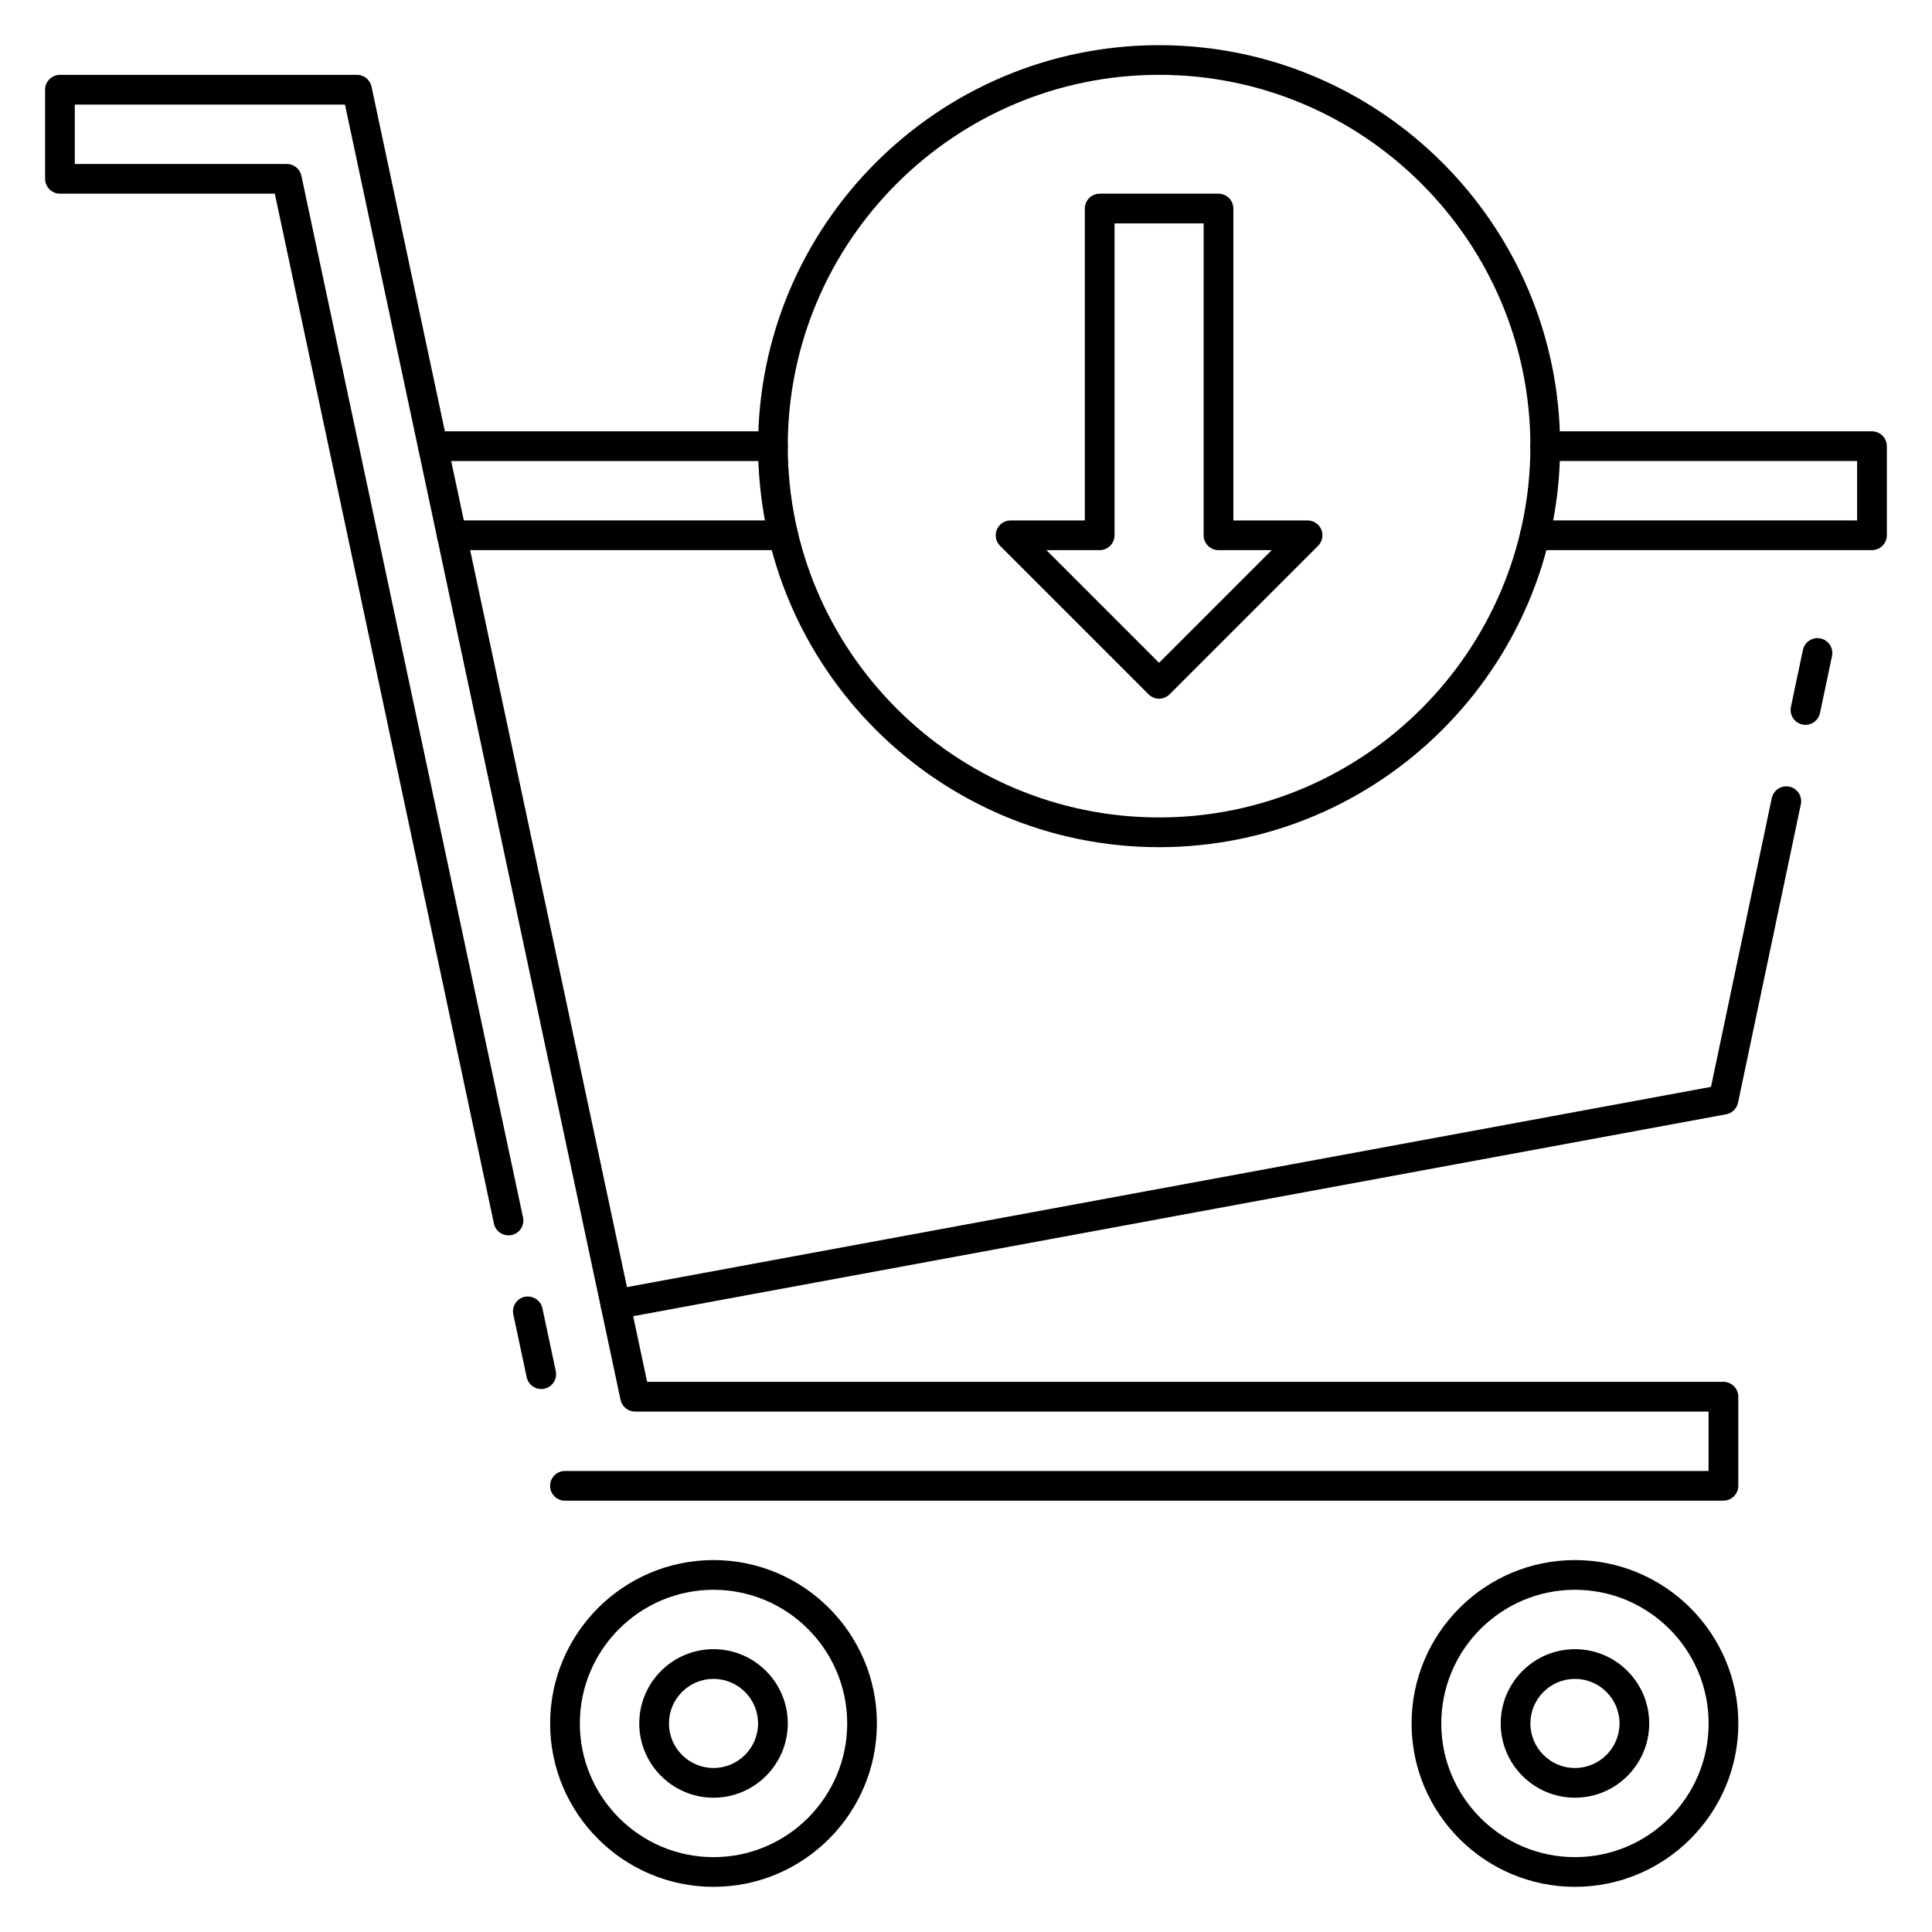
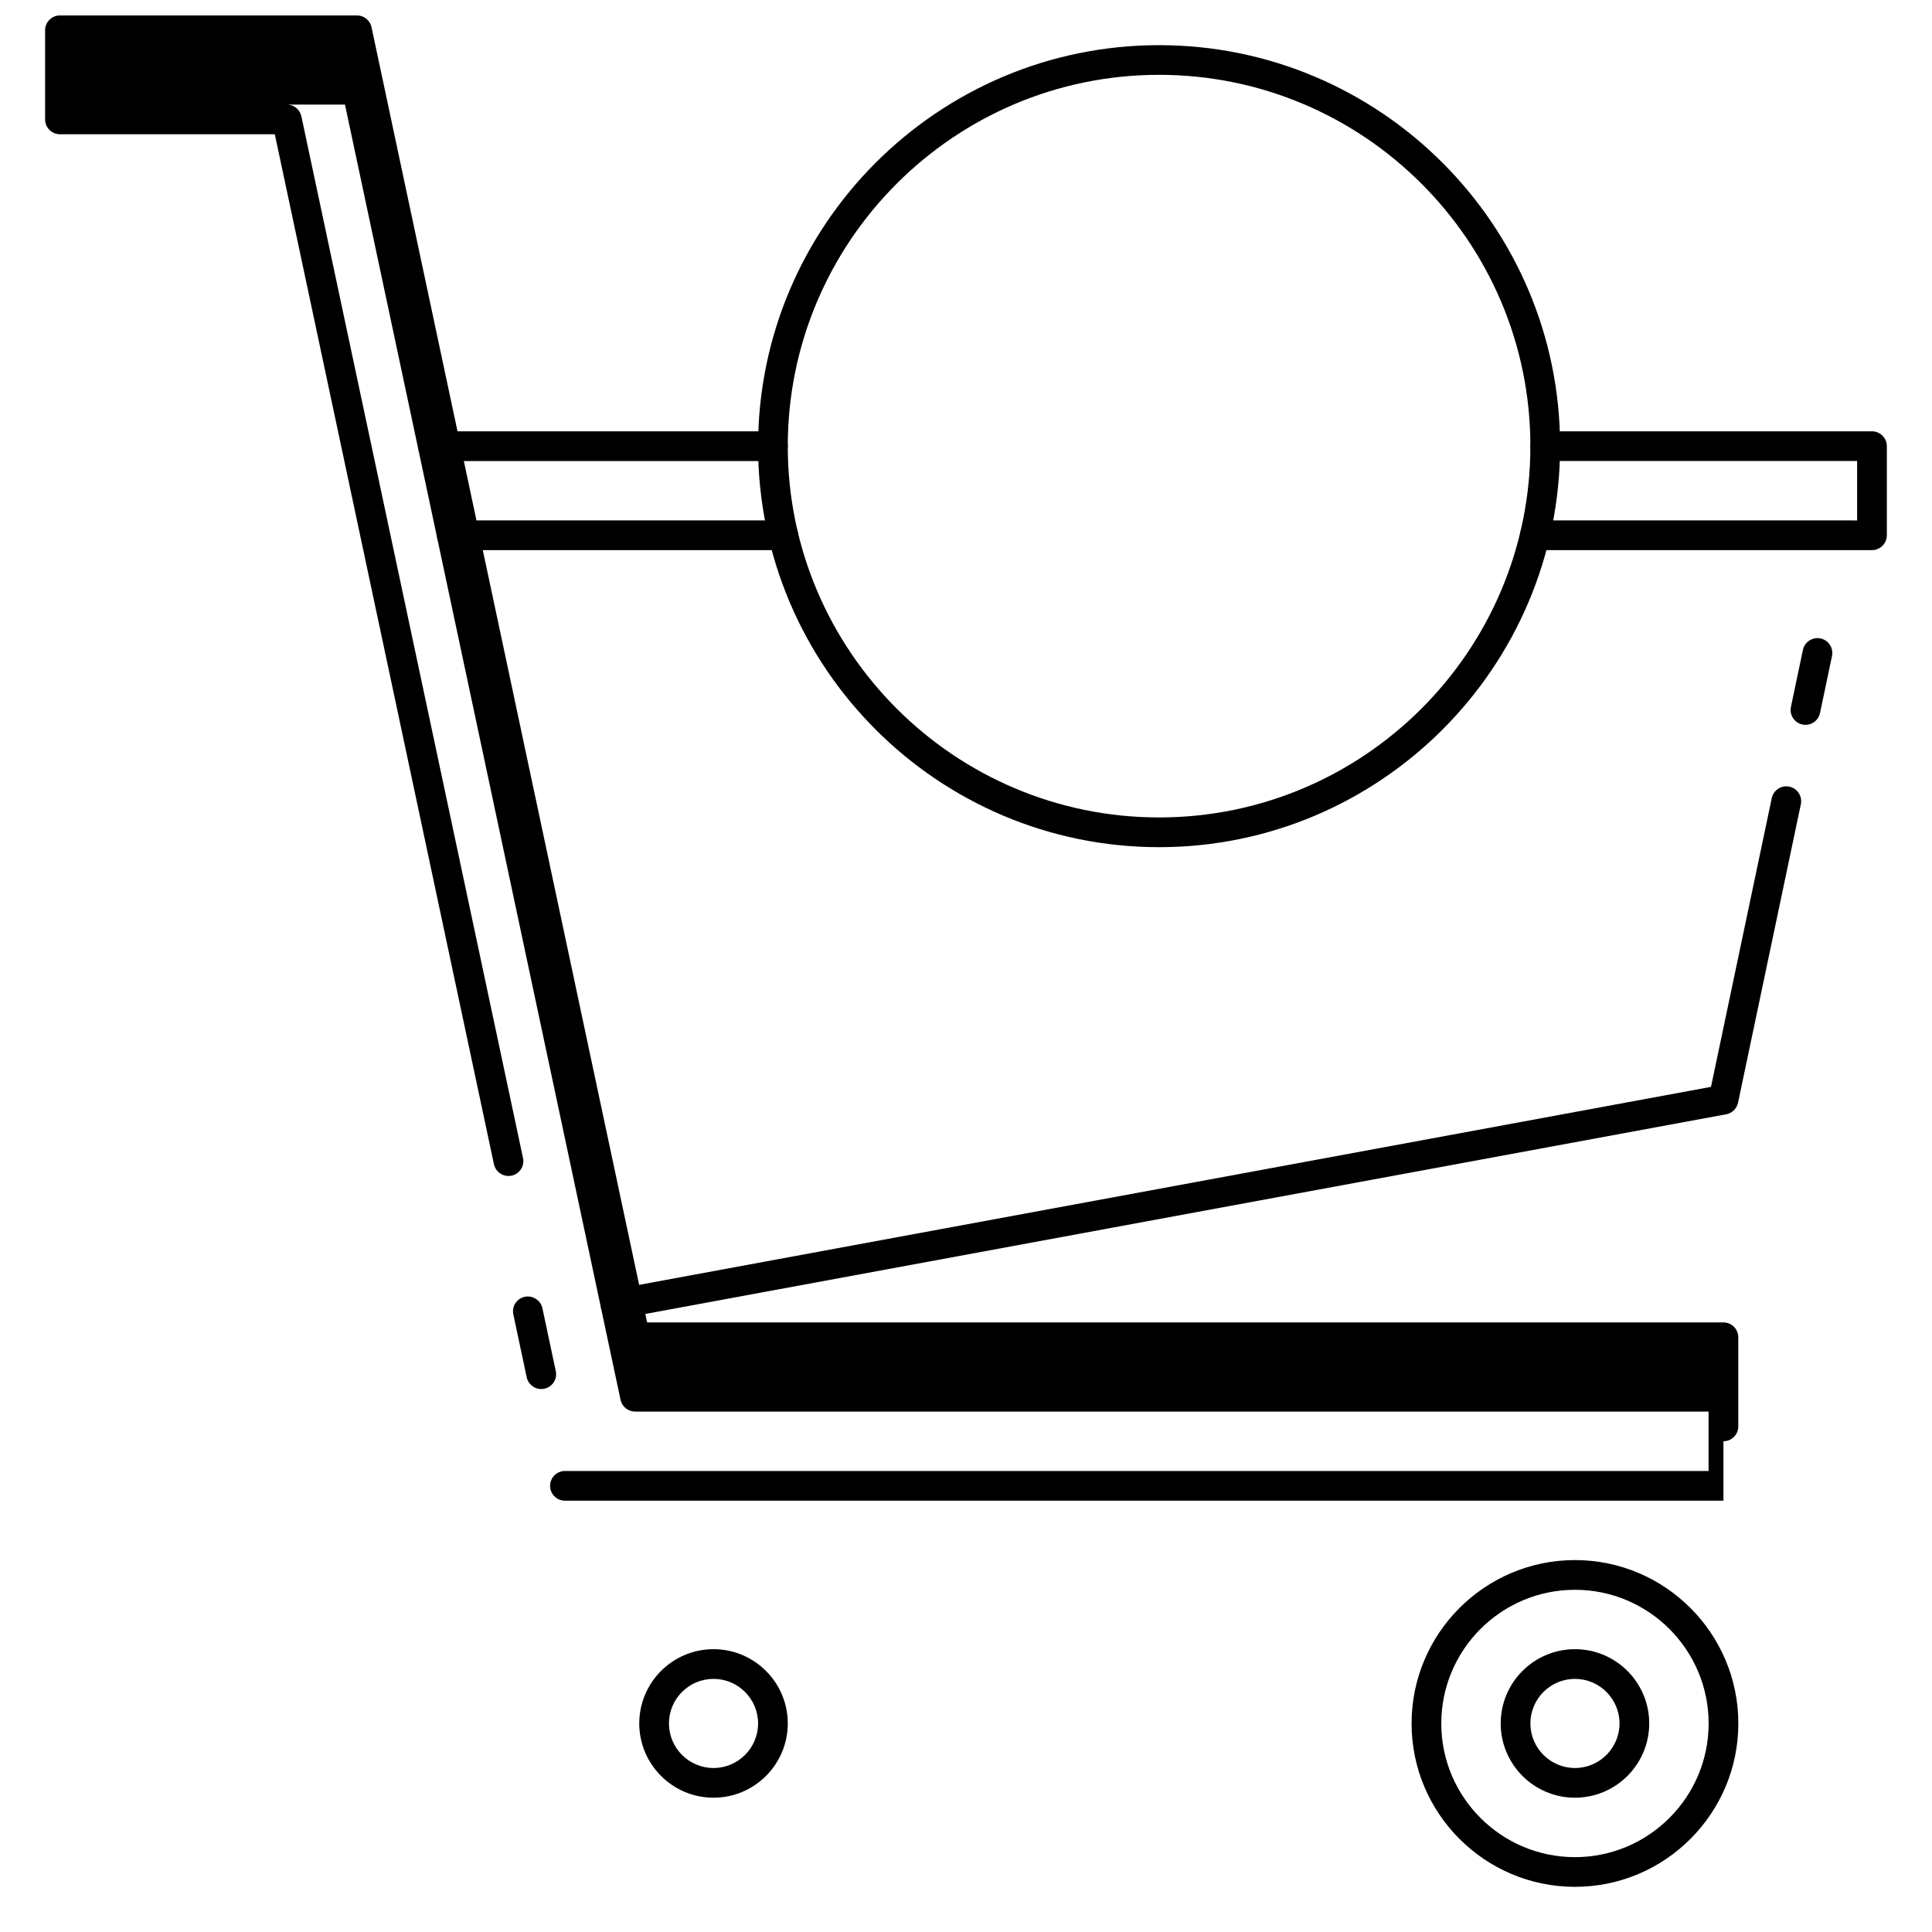
<svg xmlns="http://www.w3.org/2000/svg" fill="#000000" width="800px" height="800px" version="1.1" viewBox="144 144 512 512">
  <g>
-     <path d="m333.09 644.03c-23.867 0-43.297-19.422-43.297-43.297s19.43-43.297 43.297-43.297c23.867 0 43.297 19.422 43.297 43.297s-19.43 43.297-43.297 43.297zm0-78.719c-19.531 0-35.426 15.895-35.426 35.426s15.895 35.426 35.426 35.426 35.426-15.895 35.426-35.426c0-19.535-15.895-35.426-35.426-35.426z" />
    <path d="m561.38 644.03c-23.867 0-43.297-19.422-43.297-43.297s19.43-43.297 43.297-43.297 43.297 19.422 43.297 43.297-19.43 43.297-43.297 43.297zm0-78.719c-19.531 0-35.426 15.895-35.426 35.426s15.895 35.426 35.426 35.426 35.426-15.895 35.426-35.426c0-19.535-15.895-35.426-35.426-35.426z" />
    <path d="m451.17 368.51c-58.602 0-106.27-47.676-106.27-106.27 0-58.598 47.672-106.27 106.27-106.27 58.598 0 106.27 47.676 106.27 106.27 0 58.598-47.672 106.27-106.27 106.27zm0-204.68c-54.262 0-98.402 44.141-98.402 98.402s44.141 98.398 98.402 98.398 98.398-44.137 98.398-98.398-44.137-98.402-98.398-98.402z" />
    <path d="m287.42 512.11c-1.812 0-3.449-1.266-3.84-3.117l-3.543-16.664c-0.457-2.125 0.906-4.219 3.039-4.668 2.055-0.426 4.211 0.906 4.668 3.031l3.543 16.664c0.457 2.125-0.906 4.219-3.039 4.668-0.27 0.055-0.555 0.086-0.828 0.086z" />
-     <path d="m600.73 541.7h-307.01c-2.172 0-3.938-1.762-3.938-3.938 0-2.172 1.762-3.938 3.938-3.938l303.07 0.004v-15.742l-284.49-0.004c-1.859 0-3.457-1.301-3.848-3.117l-73.031-343.25h-71.598v15.742h56.199c1.859 0 3.457 1.301 3.848 3.117l58.734 276.06c0.457 2.125-0.906 4.219-3.031 4.668-2.078 0.449-4.219-0.898-4.676-3.031l-58.07-272.95h-56.938c-2.172 0-3.938-1.762-3.938-3.934v-23.617c0-2.172 1.766-3.938 3.938-3.938h78.719c1.859 0 3.457 1.301 3.848 3.117l73.039 343.25h285.23c2.172 0 3.938 1.762 3.938 3.938v23.617c0 2.168-1.766 3.934-3.938 3.934z" />
+     <path d="m600.73 541.7h-307.01c-2.172 0-3.938-1.762-3.938-3.938 0-2.172 1.762-3.938 3.938-3.938l303.07 0.004v-15.742l-284.49-0.004c-1.859 0-3.457-1.301-3.848-3.117l-73.031-343.25h-71.598h56.199c1.859 0 3.457 1.301 3.848 3.117l58.734 276.06c0.457 2.125-0.906 4.219-3.031 4.668-2.078 0.449-4.219-0.898-4.676-3.031l-58.07-272.95h-56.938c-2.172 0-3.938-1.762-3.938-3.934v-23.617c0-2.172 1.766-3.938 3.938-3.938h78.719c1.859 0 3.457 1.301 3.848 3.117l73.039 343.25h285.23c2.172 0 3.938 1.762 3.938 3.938v23.617c0 2.168-1.766 3.934-3.938 3.934z" />
    <path d="m561.38 620.41c-10.855 0-19.68-8.832-19.68-19.68s8.824-19.68 19.68-19.68 19.68 8.832 19.68 19.68-8.824 19.68-19.68 19.68zm0-31.488c-6.512 0-11.809 5.297-11.809 11.809s5.297 11.809 11.809 11.809 11.809-5.297 11.809-11.809c0-6.508-5.297-11.809-11.809-11.809z" />
    <path d="m333.09 620.41c-10.855 0-19.68-8.832-19.68-19.68s8.824-19.68 19.68-19.68c10.855 0 19.68 8.832 19.68 19.68s-8.824 19.68-19.68 19.68zm0-31.488c-6.512 0-11.809 5.297-11.809 11.809s5.297 11.809 11.809 11.809c6.512 0 11.809-5.297 11.809-11.809 0-6.508-5.297-11.809-11.809-11.809z" />
    <path d="m307.1 493.6c-1.859 0-3.512-1.324-3.856-3.219-0.402-2.133 1.016-4.188 3.148-4.59l291.04-53.758 16.105-76.523c0.449-2.125 2.566-3.488 4.66-3.039 2.133 0.449 3.488 2.535 3.047 4.66l-16.648 79.105c-0.332 1.559-1.566 2.769-3.133 3.062l-293.62 54.238c-0.246 0.039-0.5 0.062-0.734 0.062z" />
    <path d="m622.48 336.09c-0.27 0-0.543-0.023-0.82-0.086-2.133-0.449-3.488-2.535-3.047-4.66l3.18-15.113c0.449-2.125 2.566-3.488 4.66-3.039 2.133 0.449 3.488 2.535 3.047 4.66l-3.18 15.113c-0.391 1.855-2.019 3.125-3.84 3.125z" />
    <path d="m348.83 266.18h-90.113c-2.172 0-3.938-1.762-3.938-3.938 0-2.172 1.762-3.938 3.938-3.938h90.113c2.172 0 3.938 1.762 3.938 3.938-0.004 2.172-1.766 3.938-3.938 3.938z" />
    <path d="m640.09 289.79h-89.332c-2.172 0-3.938-1.762-3.938-3.938 0-2.172 1.762-3.938 3.938-3.938l85.398 0.004v-15.742h-82.656c-2.172 0-3.938-1.762-3.938-3.938 0-2.172 1.762-3.938 3.938-3.938h86.594c2.172 0 3.938 1.762 3.938 3.938v23.617c-0.004 2.172-1.766 3.934-3.941 3.934z" />
    <path d="m351.57 289.79h-87.828c-2.172 0-3.938-1.762-3.938-3.938 0-2.172 1.762-3.938 3.938-3.938h87.82c2.172 0 3.938 1.762 3.938 3.938-0.004 2.176-1.758 3.938-3.93 3.938z" />
-     <path d="m451.17 329.15c-1.008 0-2.016-0.387-2.785-1.148l-39.359-39.359c-1.125-1.125-1.465-2.816-0.852-4.289 0.613-1.473 2.043-2.434 3.633-2.434h19.684v-82.656c0-2.172 1.762-3.938 3.934-3.938h31.488c2.172 0 3.938 1.766 3.938 3.938v82.656h19.68c1.59 0 3.031 0.961 3.637 2.434 0.605 1.473 0.27 3.164-0.852 4.289l-39.359 39.359c-0.77 0.766-1.777 1.148-2.785 1.148zm-29.859-39.359 29.859 29.859 29.855-29.859h-14.113c-2.172 0-3.938-1.762-3.938-3.938l0.004-82.652h-23.617v82.656c0 2.172-1.762 3.938-3.938 3.938z" />
  </g>
</svg>